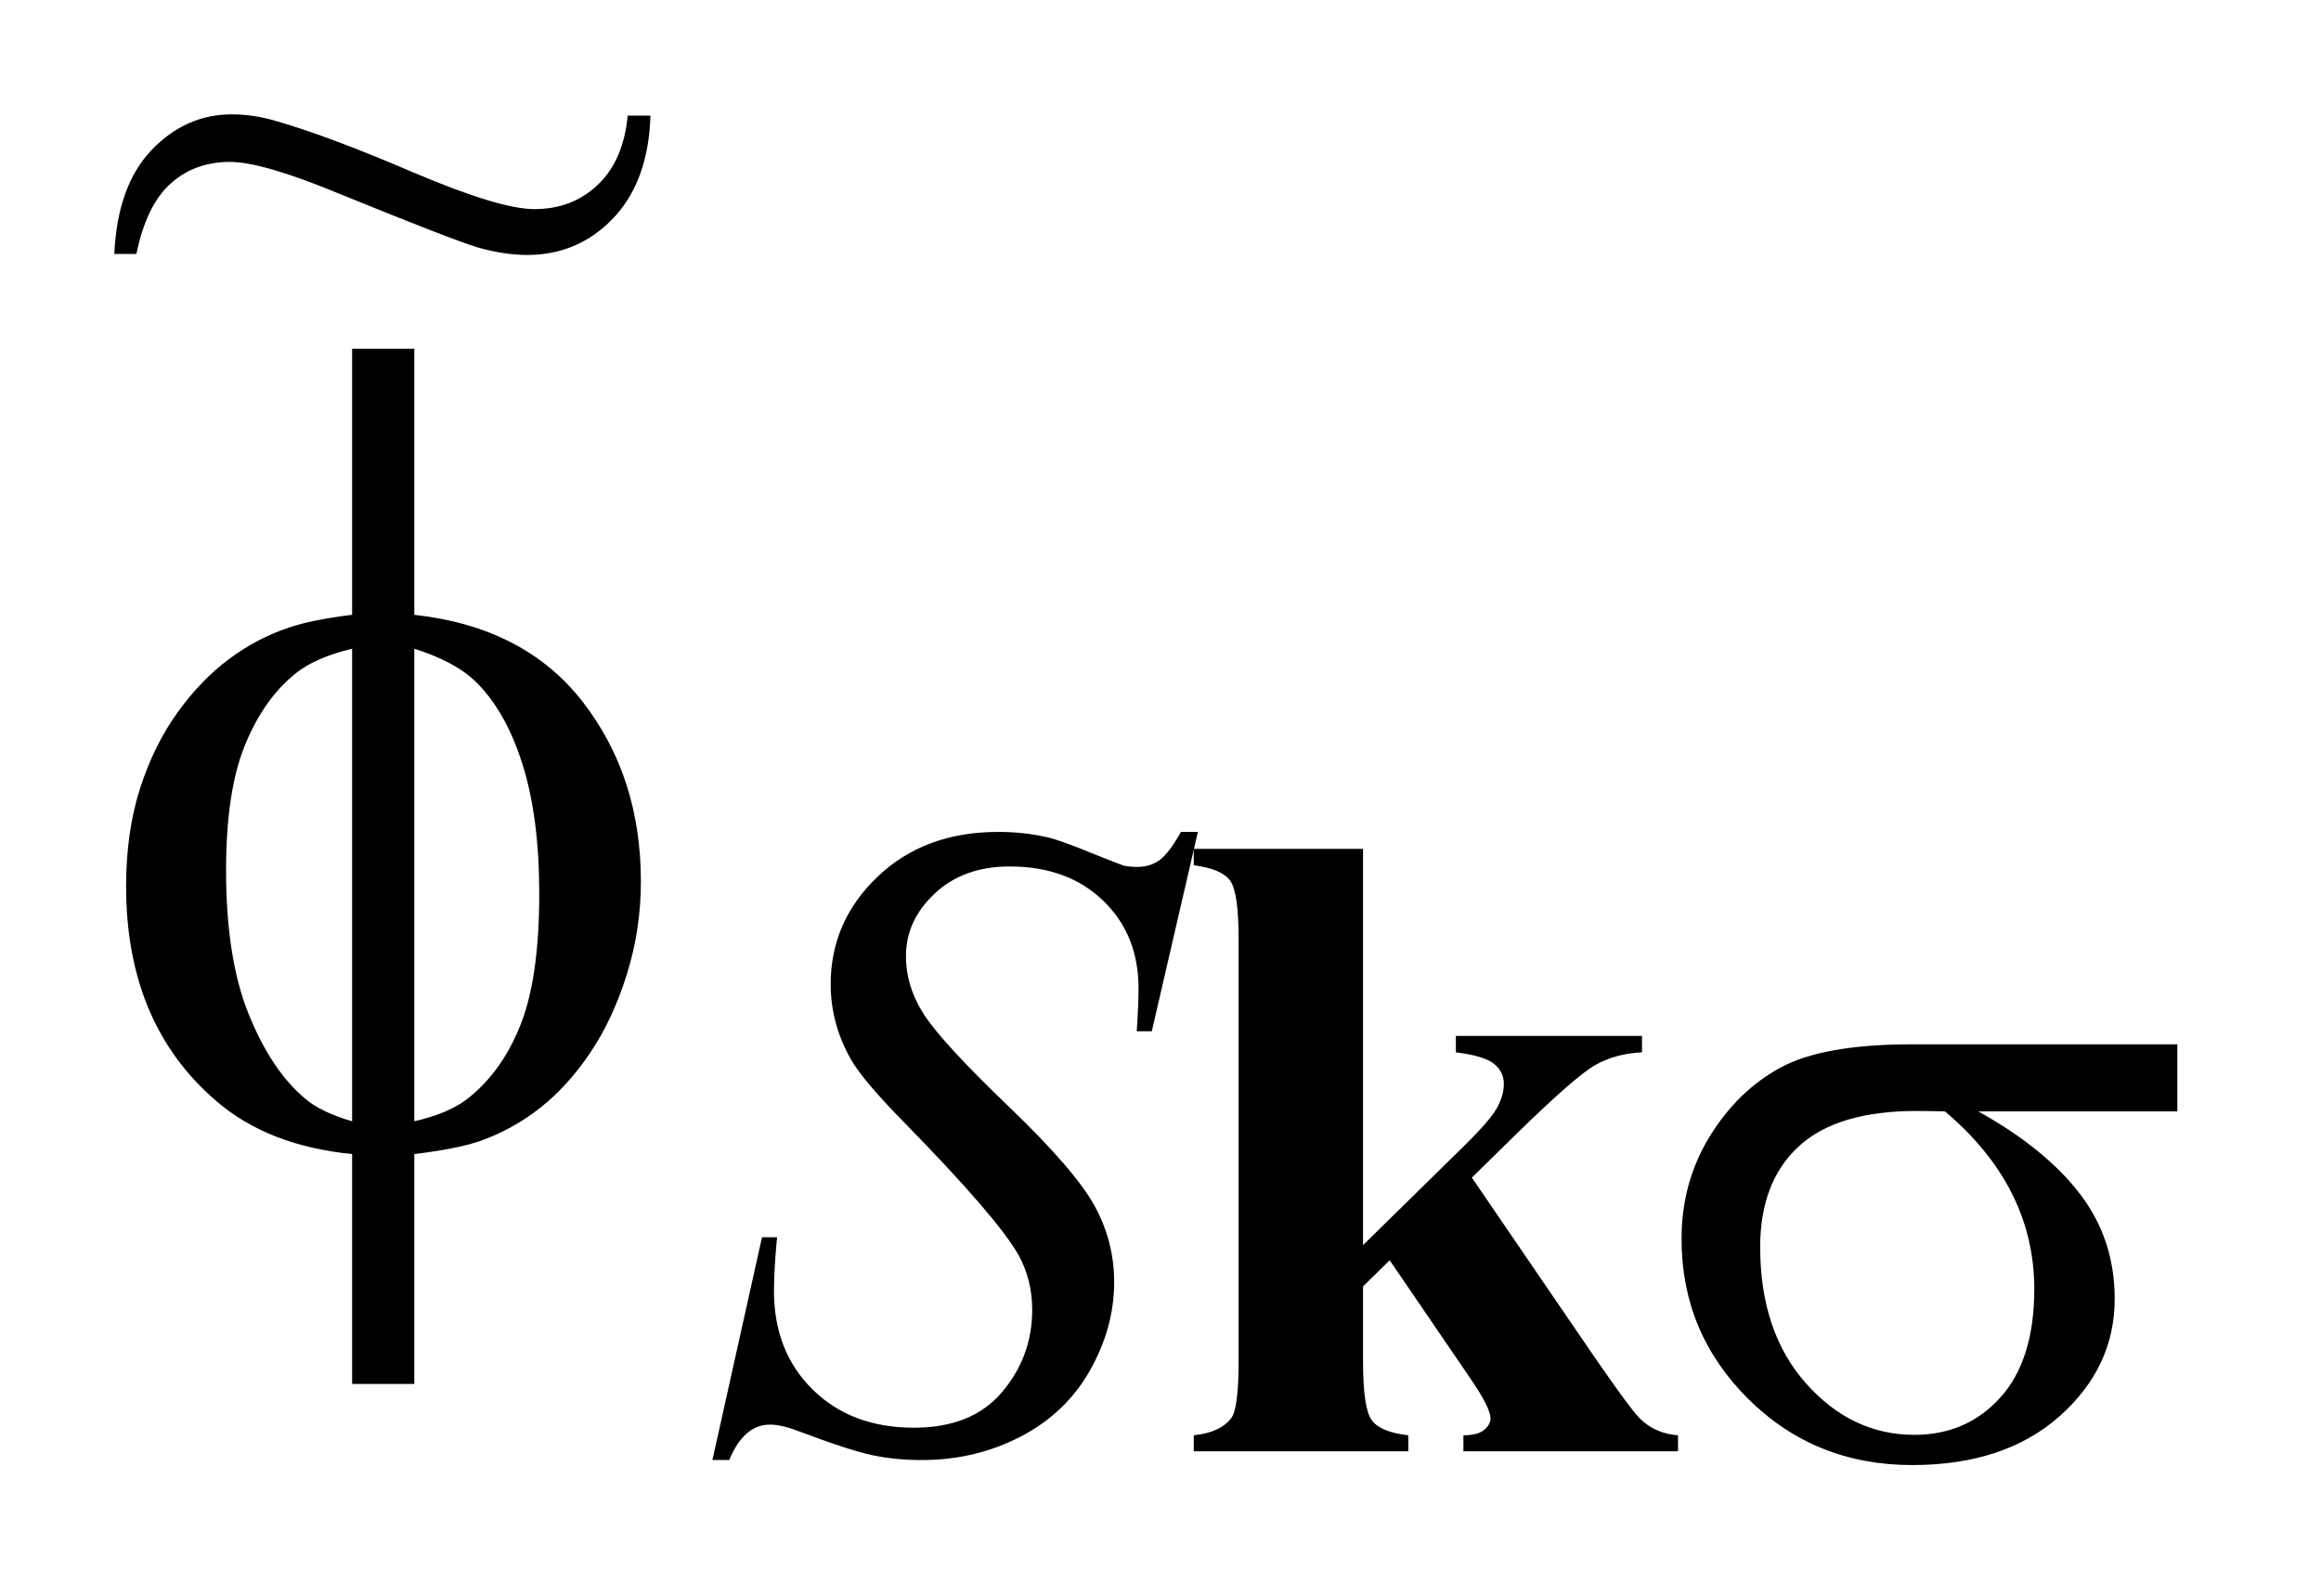
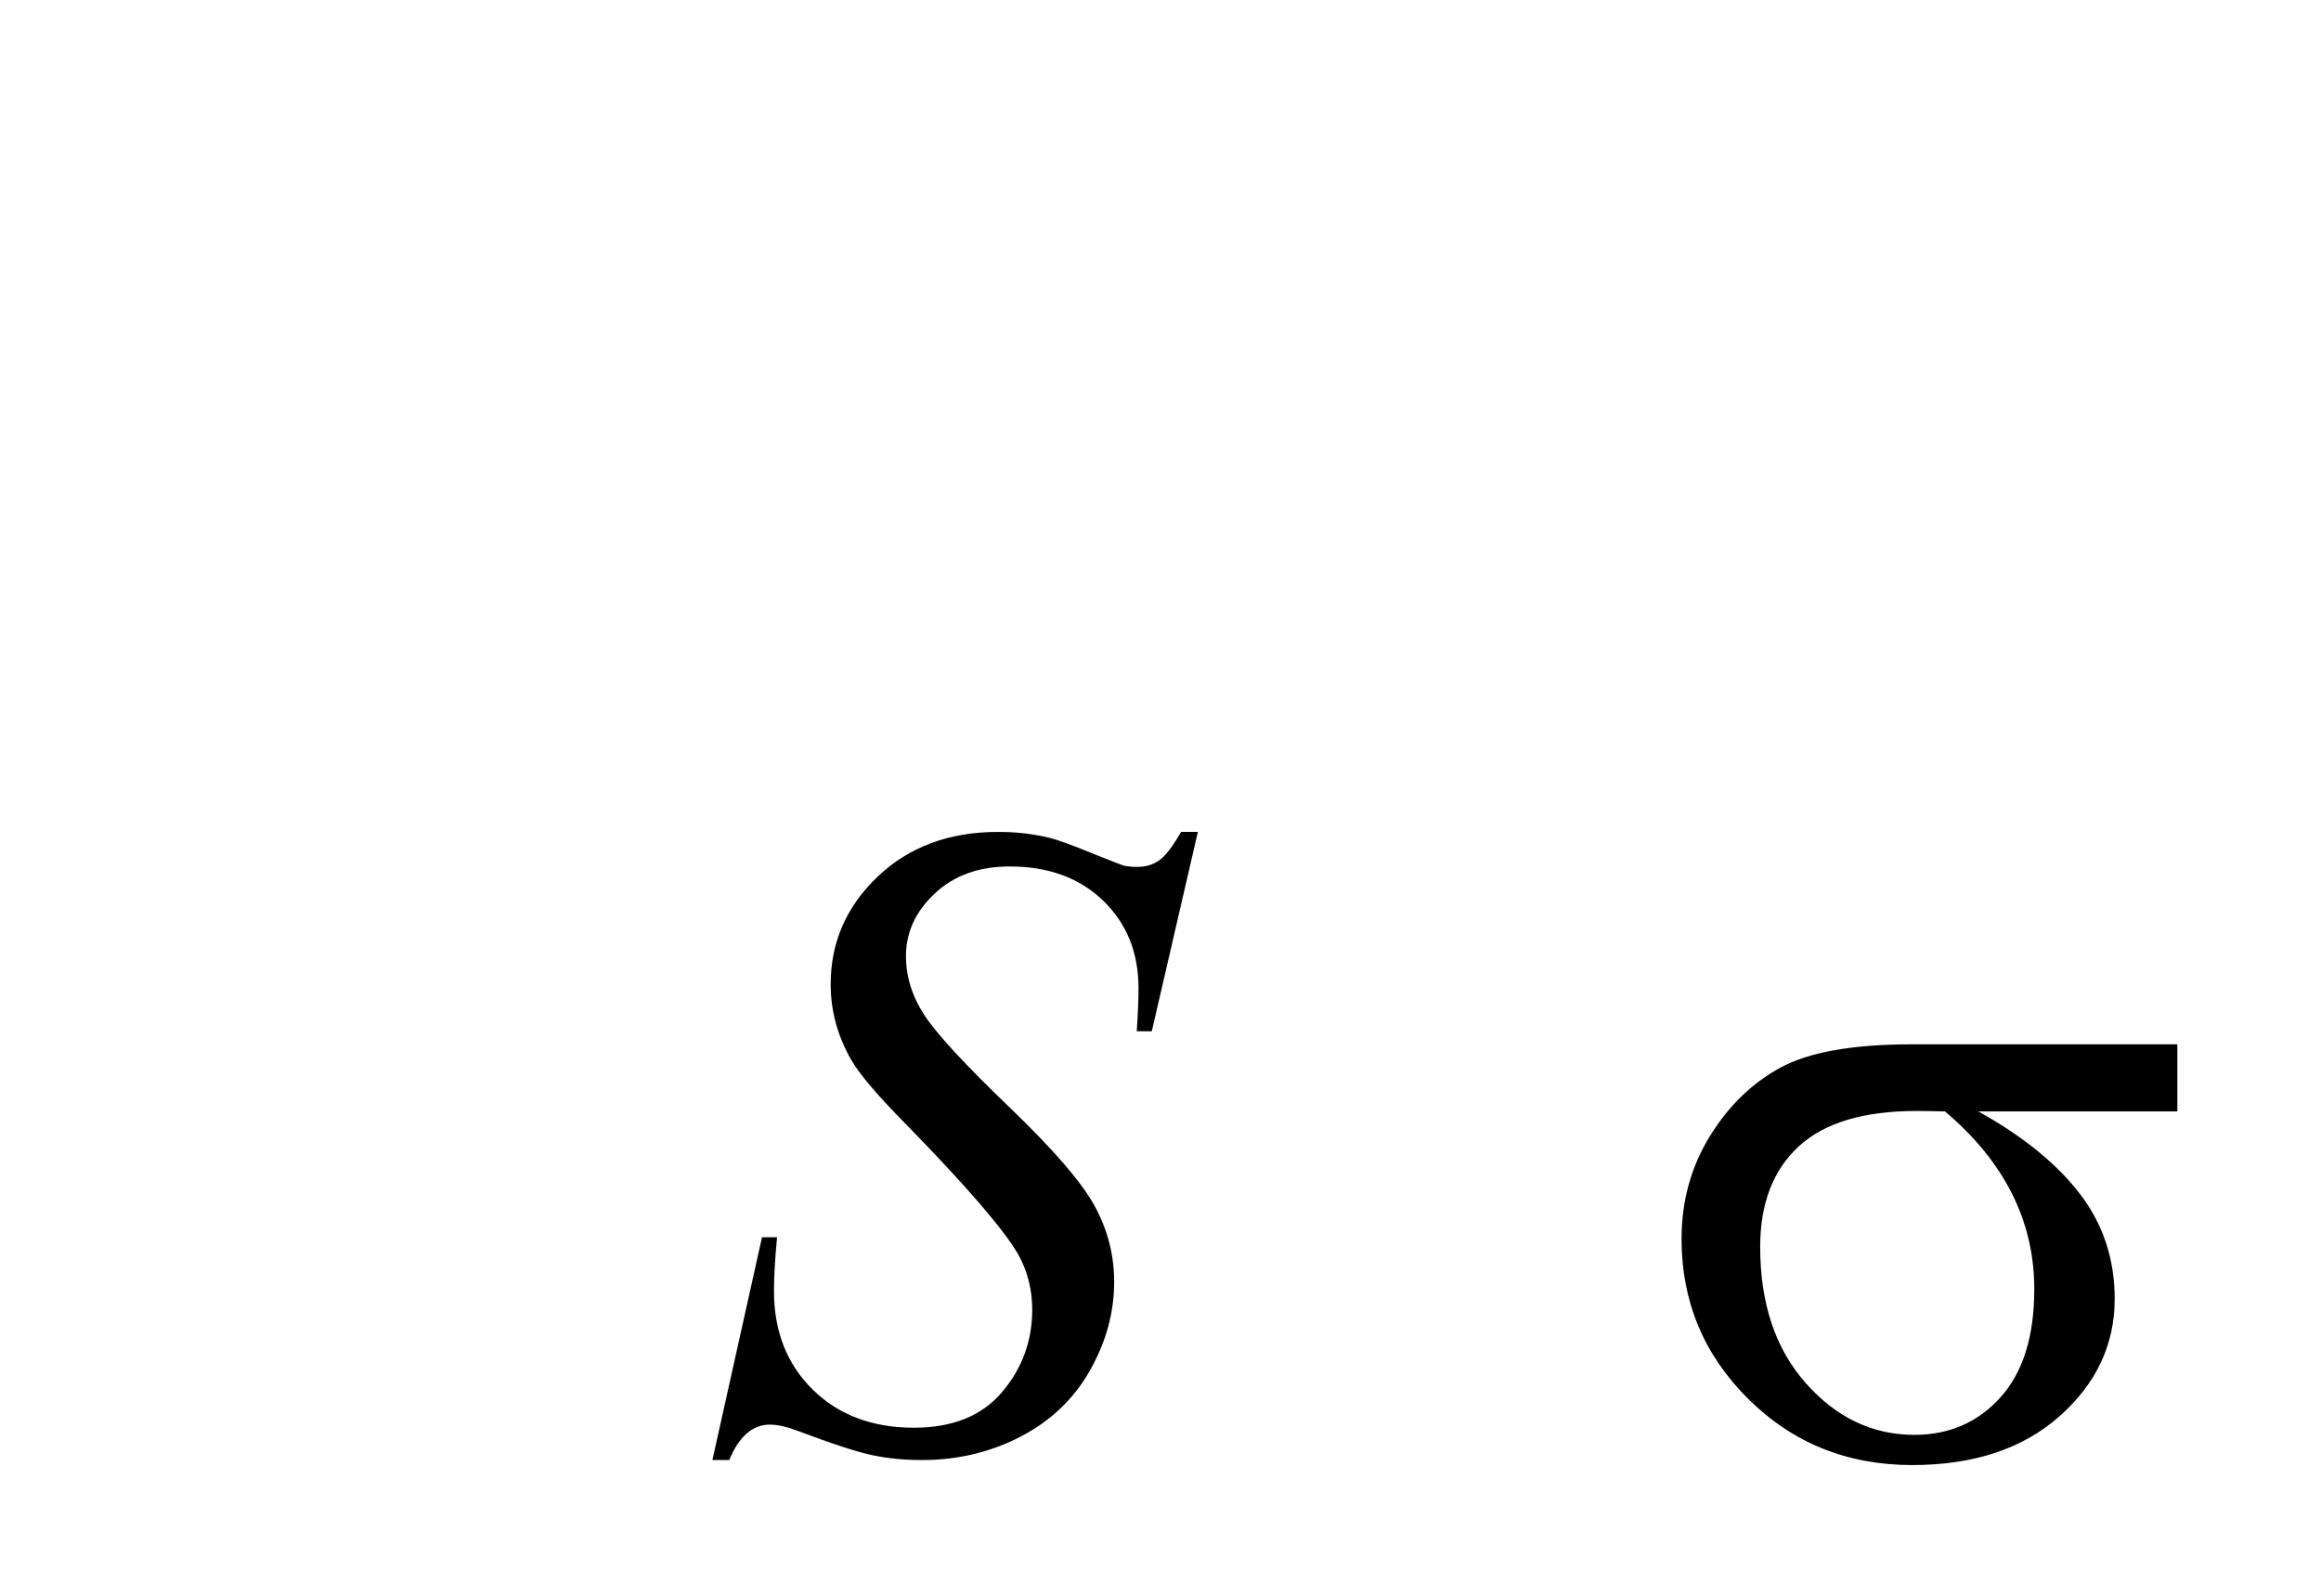
<svg xmlns="http://www.w3.org/2000/svg" stroke-dasharray="none" shape-rendering="auto" font-family="'Dialog'" text-rendering="auto" width="32" fill-opacity="1" color-interpolation="auto" color-rendering="auto" preserveAspectRatio="xMidYMid meet" font-size="12px" viewBox="0 0 32 22" fill="black" stroke="black" image-rendering="auto" stroke-miterlimit="10" stroke-linecap="square" stroke-linejoin="miter" font-style="normal" stroke-width="1" height="22" stroke-dashoffset="0" font-weight="normal" stroke-opacity="1">
  <defs id="genericDefs" />
  <g>
    <defs id="defs1">
      <clipPath clipPathUnits="userSpaceOnUse" id="clipPath1">
        <path d="M0.921 1.98 L21.102 1.98 L21.102 15.895 L0.921 15.895 L0.921 1.98 Z" />
      </clipPath>
      <clipPath clipPathUnits="userSpaceOnUse" id="clipPath2">
        <path d="M29.417 63.251 L29.417 507.824 L674.199 507.824 L674.199 63.251 Z" />
      </clipPath>
      <clipPath clipPathUnits="userSpaceOnUse" id="clipPath3">
-         <path d="M0.921 1.98 L0.921 15.895 L21.102 15.895 L21.102 1.98 Z" />
-       </clipPath>
+         </clipPath>
    </defs>
    <g transform="scale(1.576,1.576) translate(-0.921,-1.98) matrix(0.031,0,0,0.031,0,0)">
      <path d="M230.75 475.875 L244.75 413 L249 413 Q248.125 422.125 248.125 428.125 Q248.125 445.25 259.062 456 Q270 466.75 287.625 466.75 Q304 466.75 312.5 456.688 Q321 446.625 321 433.5 Q321 425 317.125 418 Q311.25 407.625 285.75 381.5 Q273.375 369 269.875 362.875 Q264.125 352.75 264.125 341.625 Q264.125 323.875 277.375 311.25 Q290.625 298.625 311.375 298.625 Q318.375 298.625 324.625 300 Q328.5 300.75 338.75 305 Q346 307.875 346.75 308.125 Q348.5 308.5 350.625 308.5 Q354.25 308.5 356.875 306.625 Q359.5 304.75 363 298.625 L367.75 298.625 L354.75 354.875 L350.5 354.875 Q351 347.375 351 342.75 Q351 327.625 341 318 Q331 308.375 314.625 308.375 Q301.625 308.375 293.5 316 Q285.375 323.625 285.375 333.625 Q285.375 342.375 290.562 350.312 Q295.75 358.25 314.438 376.188 Q333.125 394.125 338.625 404.188 Q344.125 414.25 344.125 425.625 Q344.125 438.5 337.312 450.562 Q330.5 462.625 317.75 469.25 Q305 475.875 289.875 475.875 Q282.375 475.875 275.875 474.5 Q269.375 473.125 255.125 467.75 Q250.25 465.875 247 465.875 Q239.625 465.875 235.5 475.875 L230.75 475.875 Z" stroke="none" clip-path="url(#clipPath2)" />
    </g>
    <g transform="matrix(0.049,0,0,0.049,-1.451,-3.12)">
      <path d="M642.25 376.375 L586.25 376.375 Q605.125 386.875 614.875 399.625 Q624.625 412.375 624.625 429.125 Q624.625 448.375 609.125 462.125 Q593.625 475.875 567.625 475.875 Q540.25 475.875 521.5 457.25 Q502.75 438.625 502.75 412.25 Q502.75 396.375 510.625 383.5 Q518.5 370.625 530.562 364.062 Q542.625 357.5 567.5 357.5 L642.25 357.5 L642.25 376.375 ZM576.875 376.375 Q571.625 376.25 568.875 376.25 Q546.5 376.25 535.688 386.25 Q524.875 396.25 524.875 414.5 Q524.875 438.375 537.75 452.875 Q550.625 467.375 568.25 467.375 Q583 467.375 592.5 456.812 Q602 446.25 602 426.375 Q602 397.625 576.875 376.375 Z" stroke="none" clip-path="url(#clipPath2)" />
    </g>
    <g transform="matrix(0.049,0,0,0.049,-1.451,-3.12)">
-       <path d="M146.188 236.656 Q177.281 240.094 193.609 261.188 Q209.938 282.281 209.938 311.656 Q209.938 325.094 206.031 337.672 Q202.125 350.25 195.797 359.703 Q189.469 369.156 181.656 375.328 Q173.844 381.5 164.469 384.781 Q157.906 386.969 146.188 388.375 L146.188 453.062 L128.688 453.062 L128.688 388.375 Q105.094 386.031 90.562 373.531 Q65.094 351.812 65.094 313.062 Q65.094 297.75 69 285.562 Q72.906 273.375 79.547 264.156 Q86.188 254.938 94.078 249.078 Q101.969 243.219 110.875 240.25 Q117.281 238.062 128.688 236.656 L128.688 161.812 L146.188 161.812 L146.188 236.656 ZM128.688 246.188 Q118.375 248.688 112.906 253.062 Q104 260.094 98.609 273.141 Q93.219 286.188 93.219 308.531 Q93.219 333.219 99.547 348.922 Q105.875 364.625 115.25 372.594 Q119.625 376.5 128.688 379.156 L128.688 246.188 ZM146.188 379.156 Q155.719 376.969 161.031 372.906 Q170.719 365.406 176.031 352.125 Q181.344 338.844 181.344 315.094 Q181.344 293.375 176.5 278.297 Q171.656 263.219 163.062 255.094 Q157.438 249.781 146.188 246.188 L146.188 379.156 Z" stroke="none" clip-path="url(#clipPath2)" />
-     </g>
+       </g>
    <g transform="matrix(0.049,0,0,0.049,-1.451,-3.12)">
-       <path d="M413.125 302.5 L413.125 414 L440.25 387.375 Q448.625 379.25 450.688 375.625 Q452.75 372 452.75 368.625 Q452.75 365.25 450 363 Q447.25 360.75 439.25 359.75 L439.25 355.125 L491.625 355.125 L491.625 359.75 Q484.125 360.125 478.5 363.312 Q472.875 366.5 456.5 382.5 L443.75 395 L471.25 435.25 Q487.875 459.75 491 462.75 Q495.25 467 501.75 467.5 L501.75 472 L441.375 472 L441.375 467.5 Q445.375 467.5 447.188 466 Q449 464.5 449 462.75 Q449 459.875 443.75 452.125 L420.625 418.25 L413.125 425.625 L413.125 446.625 Q413.125 460 415.625 463.312 Q418.125 466.625 425.875 467.5 L425.875 472 L365.5 472 L365.5 467.5 Q372.875 466.75 376 462.75 Q378.125 460 378.125 446.625 L378.125 327.875 Q378.125 314.625 375.688 311.375 Q373.25 308.125 365.5 307.125 L365.5 302.5 L413.125 302.5 Z" stroke="none" clip-path="url(#clipPath2)" />
-     </g>
+       </g>
    <g transform="matrix(1.576,0,0,1.576,-1.451,-3.12)">
-       <path d="M6.412 2.991 L6.611 2.991 Q6.594 3.563 6.286 3.888 Q5.978 4.21 5.533 4.21 Q5.331 4.21 5.096 4.143 Q4.865 4.072 3.895 3.677 Q3.219 3.396 2.932 3.396 Q2.624 3.396 2.413 3.586 Q2.202 3.774 2.114 4.201 L1.921 4.201 Q1.947 3.607 2.246 3.293 Q2.545 2.98 2.949 2.98 Q3.142 2.98 3.345 3.041 Q3.802 3.173 4.546 3.492 Q5.293 3.809 5.595 3.809 Q5.926 3.809 6.148 3.598 Q6.374 3.387 6.412 2.991 Z" stroke="none" clip-path="url(#clipPath3)" />
-     </g>
+       </g>
  </g>
</svg>